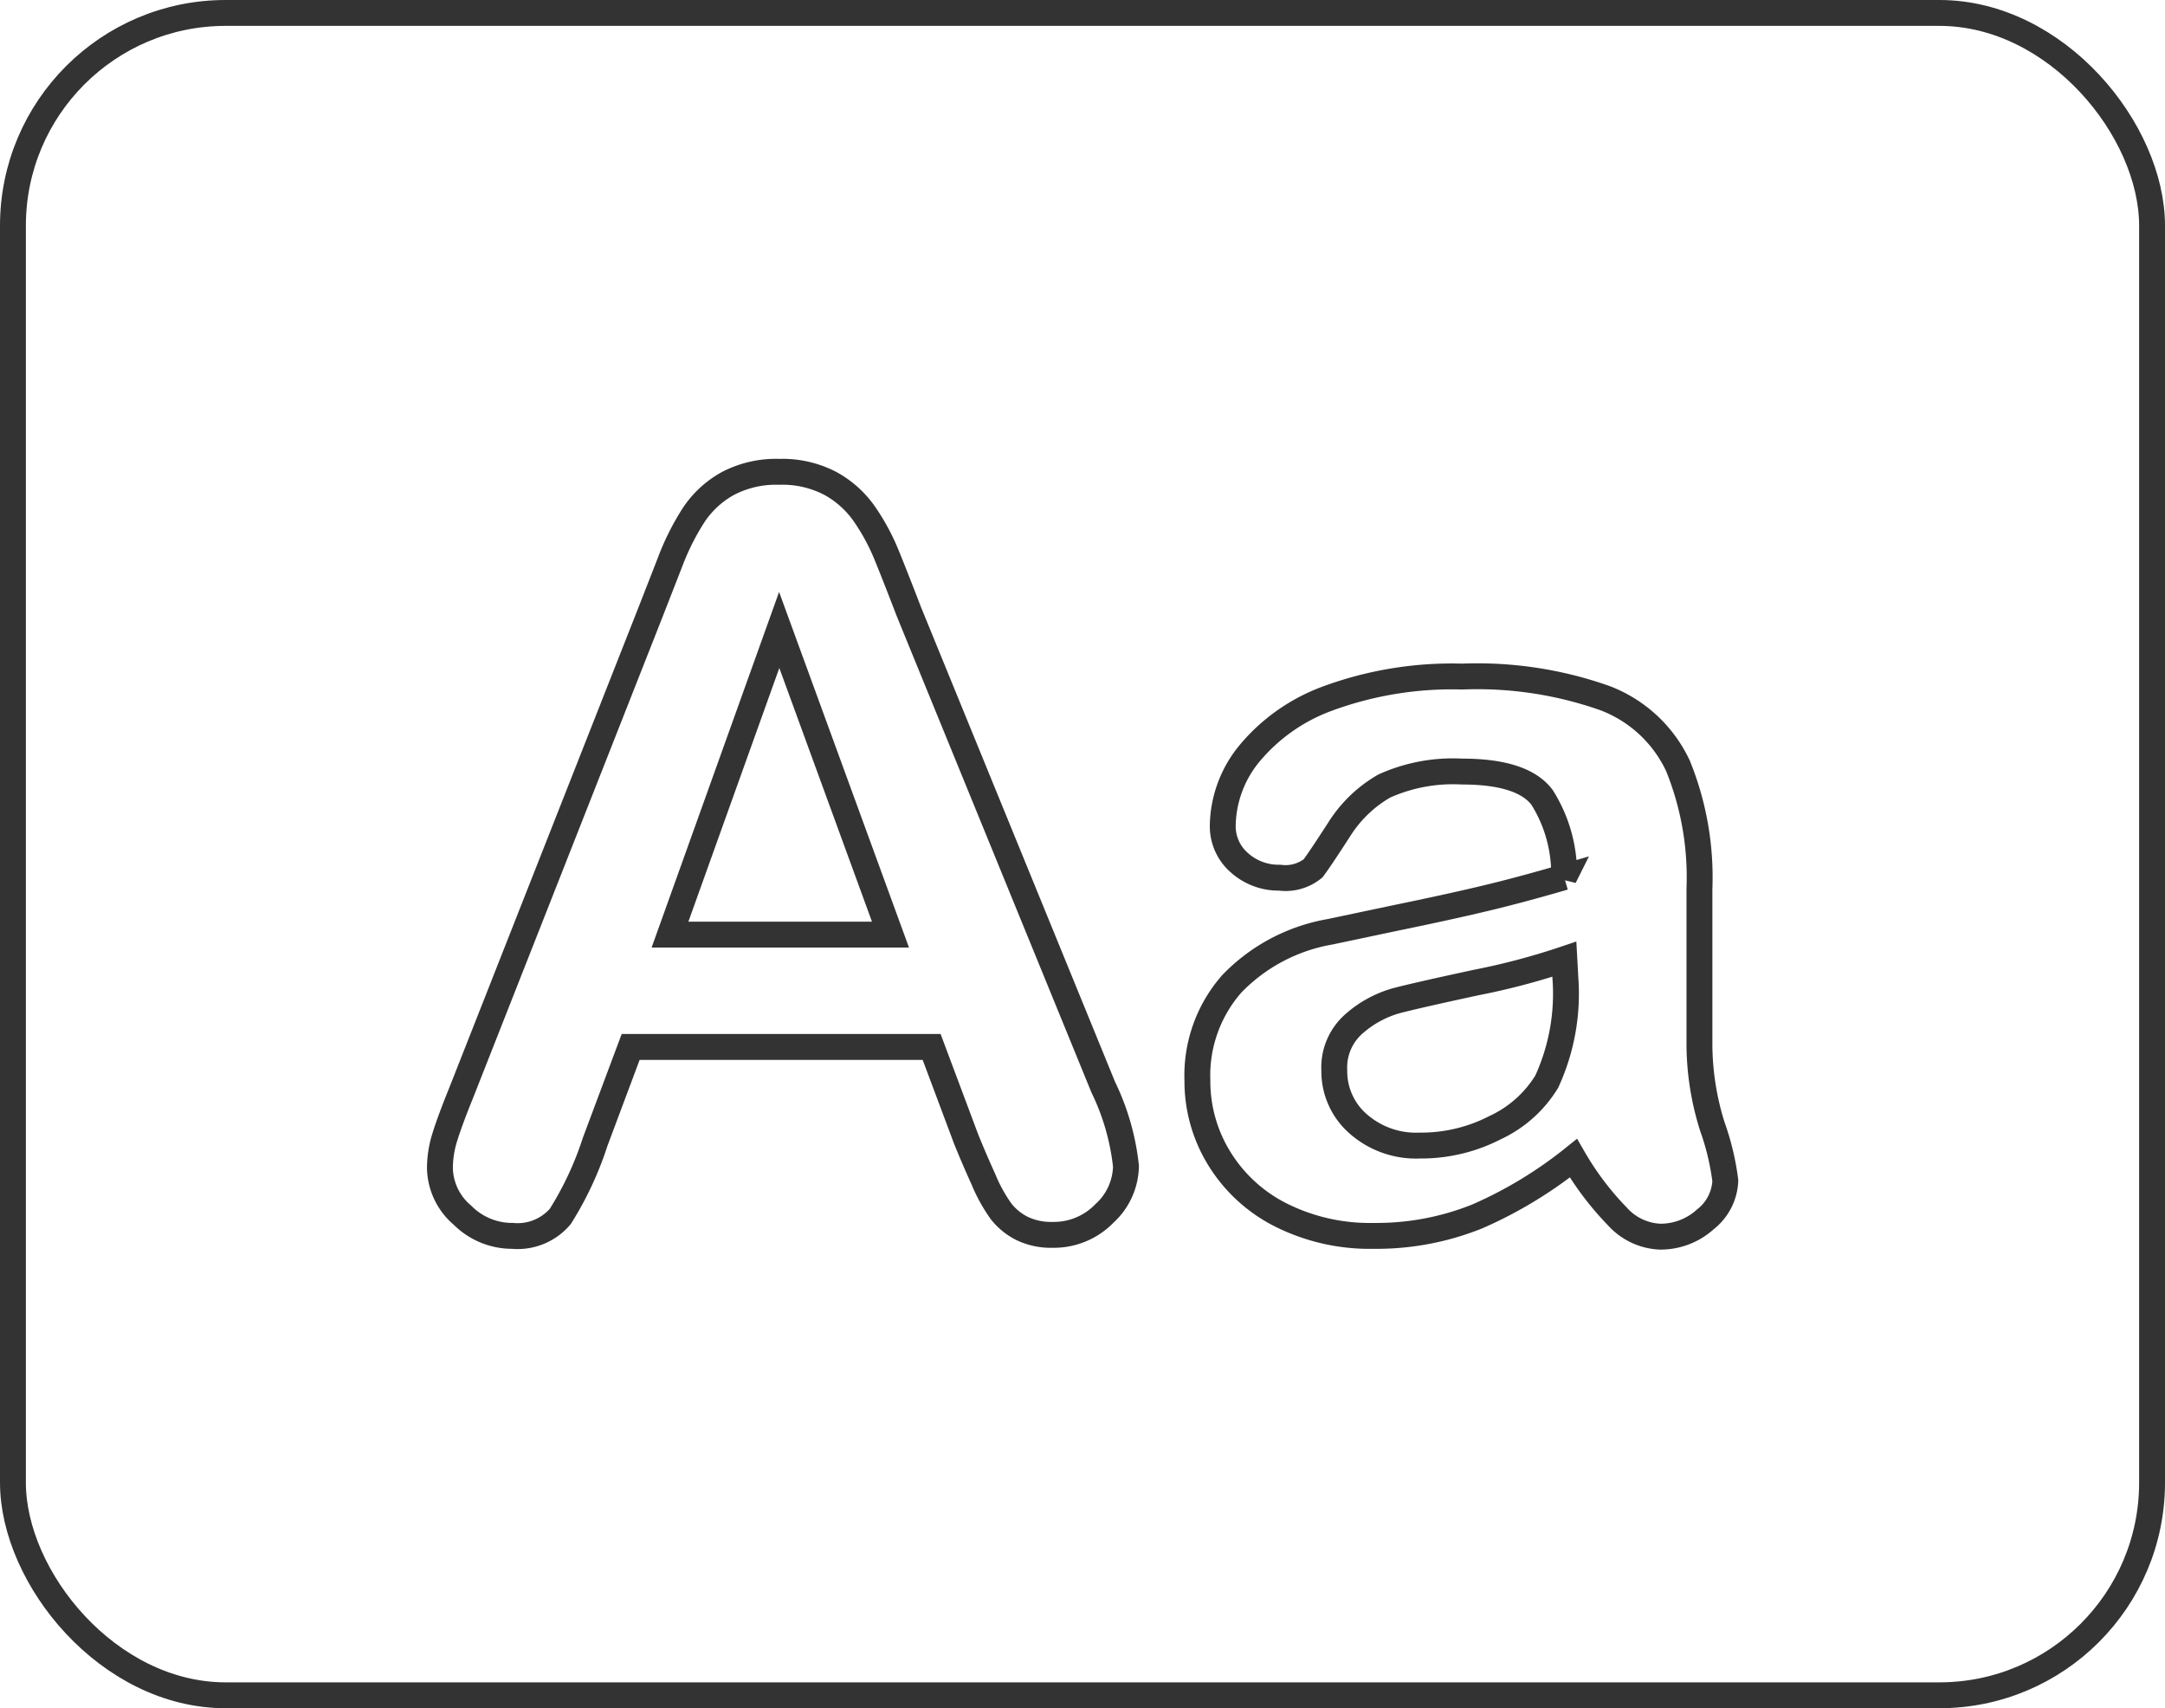
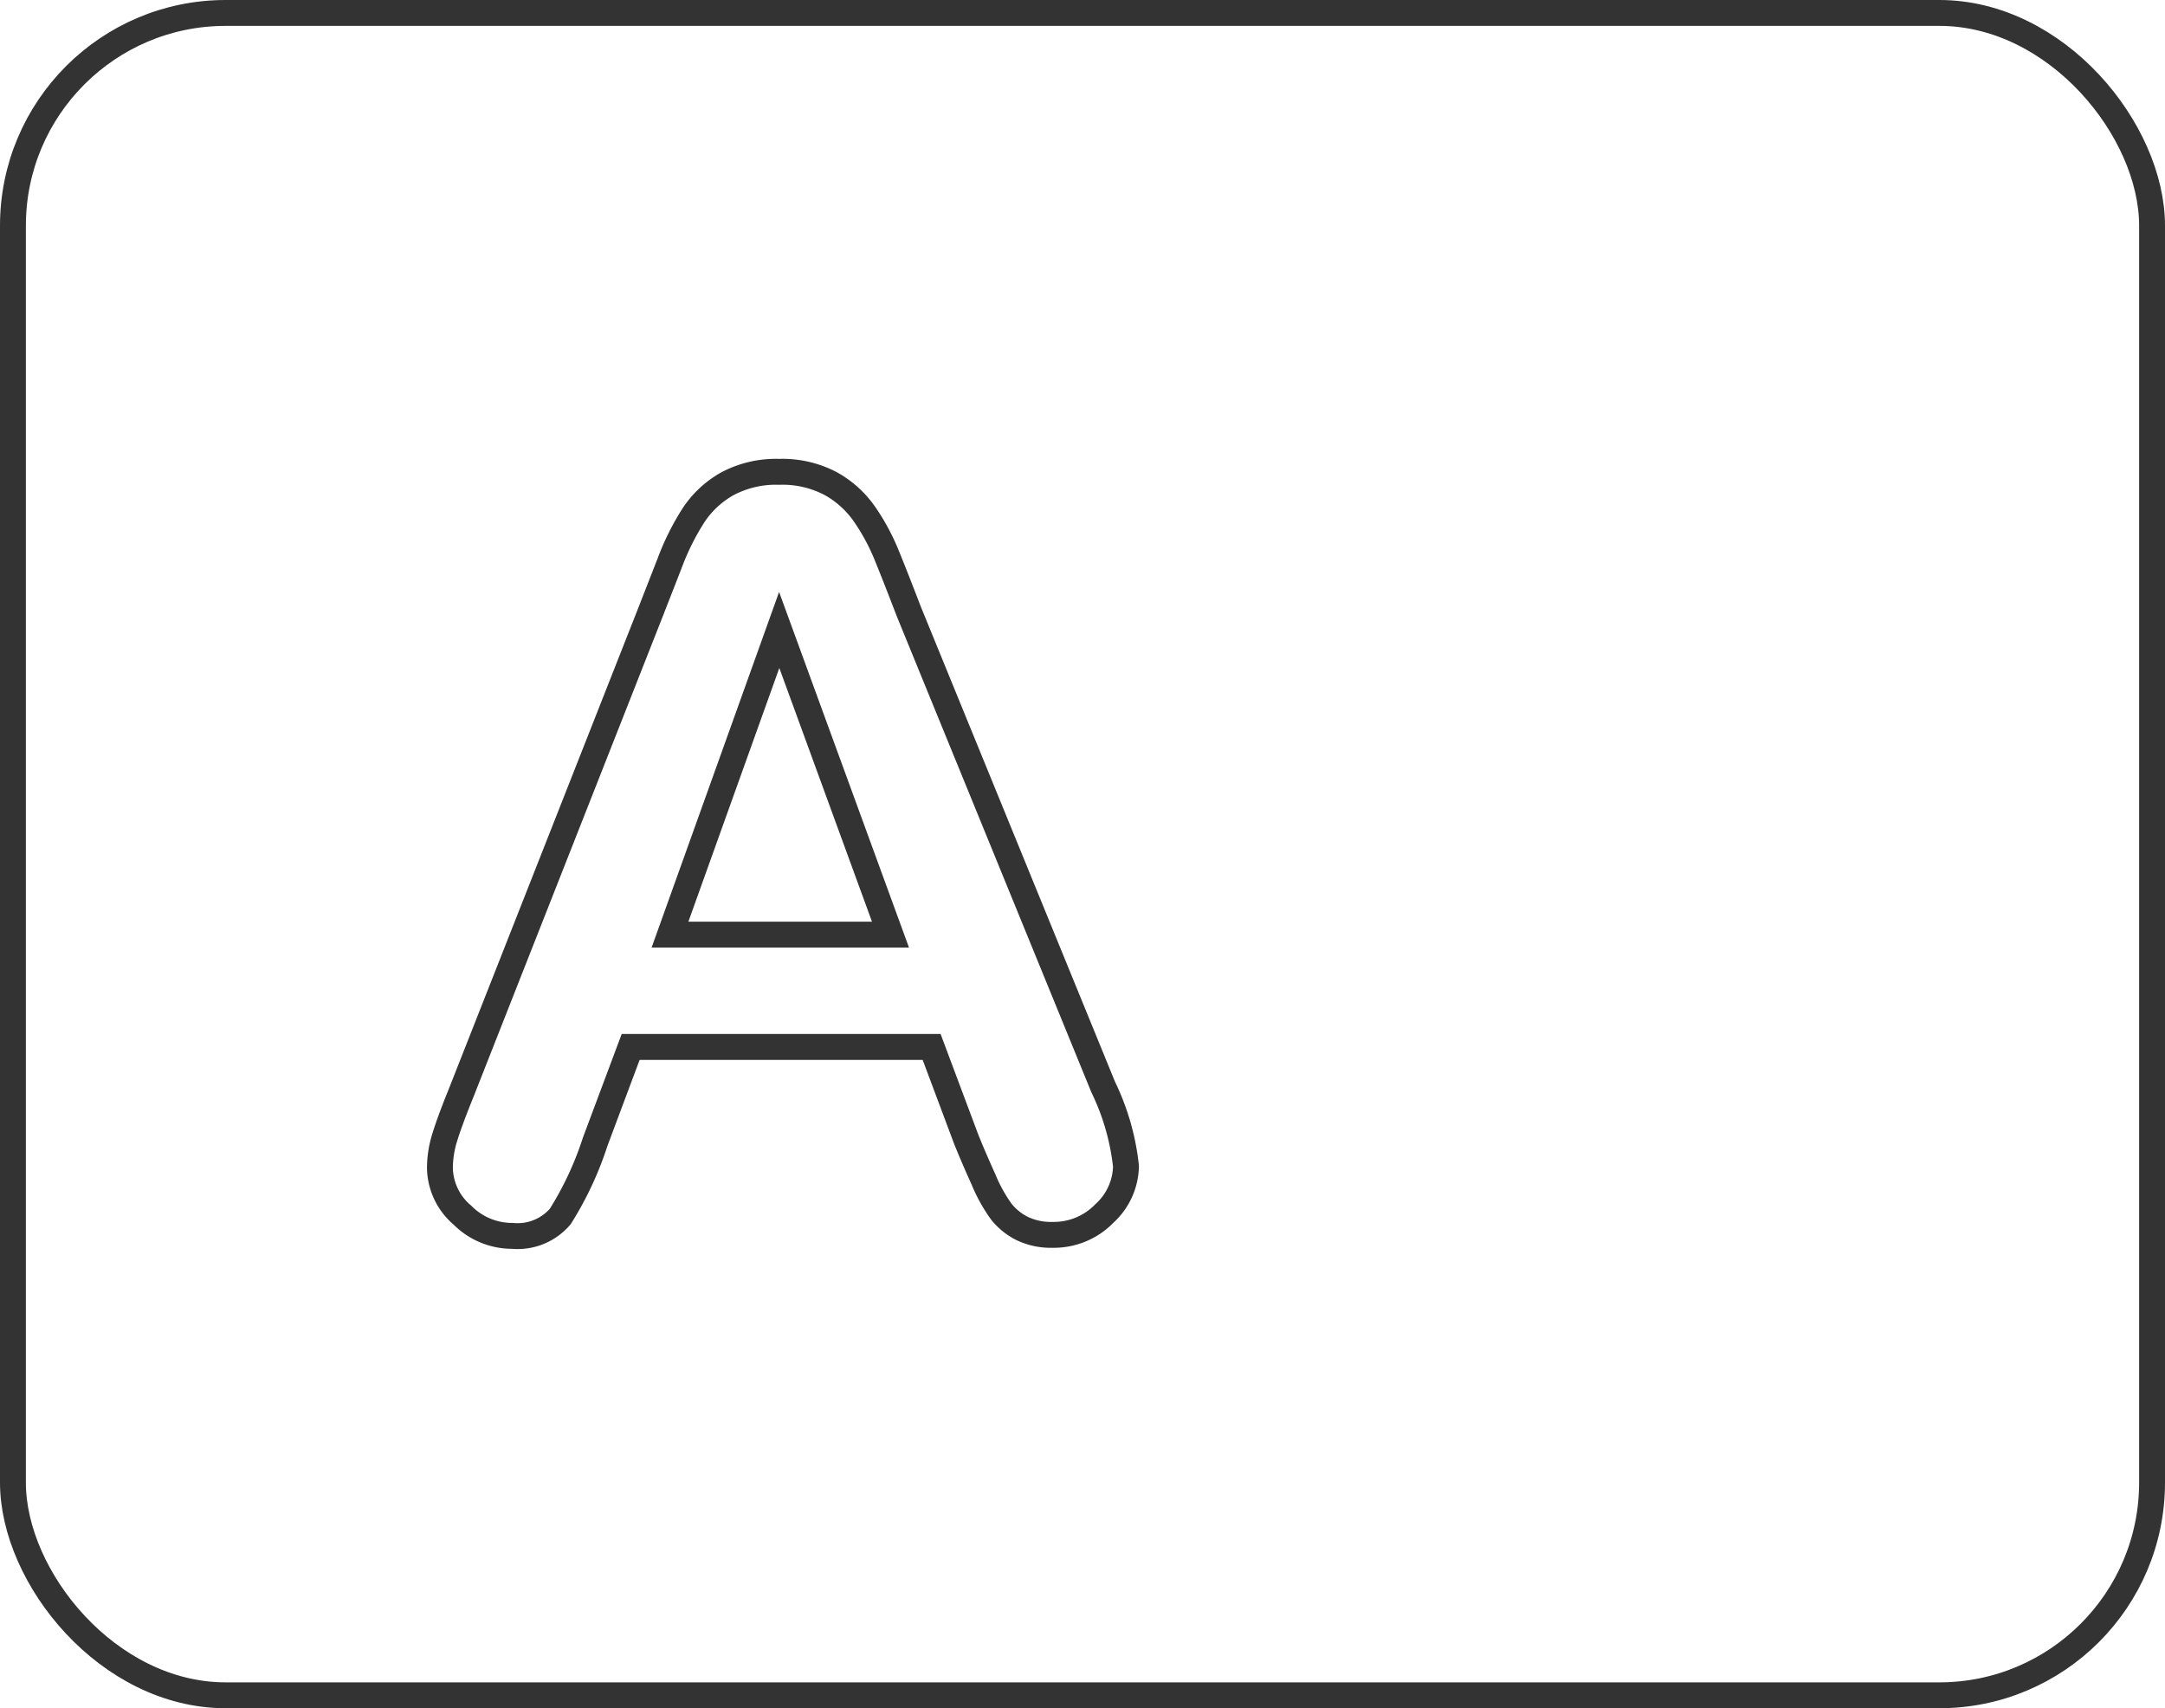
<svg xmlns="http://www.w3.org/2000/svg" viewBox="0 0 83.66 66">
  <defs>
    <style>.cls-1,.cls-2{fill:none;stroke:#333;}.cls-1{stroke-miterlimit:10;}</style>
  </defs>
  <title>icon-logos</title>
  <g id="Ebene_2" data-name="Ebene 2">
    <g id="Logos">
      <rect class="cls-1" x="0.5" y="0.5" width="82.66" height="65" rx="8.22" ry="8.22" />
      <path class="cls-2" d="M37.33,44,36,40.45H24.37L23,44.11A12.82,12.82,0,0,1,21.65,47a2.17,2.17,0,0,1-1.85.75,2.71,2.71,0,0,1-1.93-.8A2.44,2.44,0,0,1,17,45.14a4,4,0,0,1,.19-1.21q.19-.62.64-1.73l7.3-18.53.75-1.92a9.69,9.69,0,0,1,.93-1.86,3.78,3.78,0,0,1,1.3-1.2,4,4,0,0,1,2-.46,4,4,0,0,1,2,.46,3.88,3.88,0,0,1,1.3,1.18,8.24,8.24,0,0,1,.84,1.55q.34.83.87,2.21L42.63,42a9.26,9.26,0,0,1,.88,3.06,2.53,2.53,0,0,1-.83,1.82,2.72,2.72,0,0,1-2,.83,2.58,2.58,0,0,1-1.17-.24,2.39,2.39,0,0,1-.82-.66A6.09,6.09,0,0,1,38,45.56Q37.61,44.7,37.33,44ZM25.89,36.11h8.52l-4.3-11.77Z" />
-       <path class="cls-2" d="M60.8,44.75A16.43,16.43,0,0,1,57.08,47a10.43,10.43,0,0,1-4,.75,7.66,7.66,0,0,1-3.59-.81,5.9,5.9,0,0,1-2.38-2.19,5.68,5.68,0,0,1-.84-3A5.36,5.36,0,0,1,47.61,38,6.91,6.91,0,0,1,51.4,36l2.51-.53q2-.41,3.43-.75t3.1-.83a5.55,5.55,0,0,0-.85-3.08q-.75-1-3.1-1a6.46,6.46,0,0,0-3,.56,5,5,0,0,0-1.75,1.69q-.73,1.13-1,1.49a1.69,1.69,0,0,1-1.29.36,2.27,2.27,0,0,1-1.55-.57,1.87,1.87,0,0,1-.65-1.47,4.49,4.49,0,0,1,1-2.72A7.1,7.1,0,0,1,51.27,27a13.93,13.93,0,0,1,5.23-.86,14.81,14.81,0,0,1,5.51.83,5.12,5.12,0,0,1,2.83,2.62,11.45,11.45,0,0,1,.83,4.75q0,1.87,0,3.17t0,2.9a10.68,10.68,0,0,0,.5,3.12,9.85,9.85,0,0,1,.5,2.09,2,2,0,0,1-.77,1.49,2.58,2.58,0,0,1-1.74.67A2.35,2.35,0,0,1,62.5,47,11.39,11.39,0,0,1,60.8,44.75Zm-.35-7.69a26.92,26.92,0,0,1-3.4.9q-2.23.48-3.08.7a4.18,4.18,0,0,0-1.63.88,2.24,2.24,0,0,0-.78,1.82,2.69,2.69,0,0,0,.91,2.05,3.38,3.38,0,0,0,2.39.85,6.23,6.23,0,0,0,2.91-.69,4.61,4.61,0,0,0,2-1.78,8.14,8.14,0,0,0,.72-4Z" />
    </g>
  </g>
</svg>